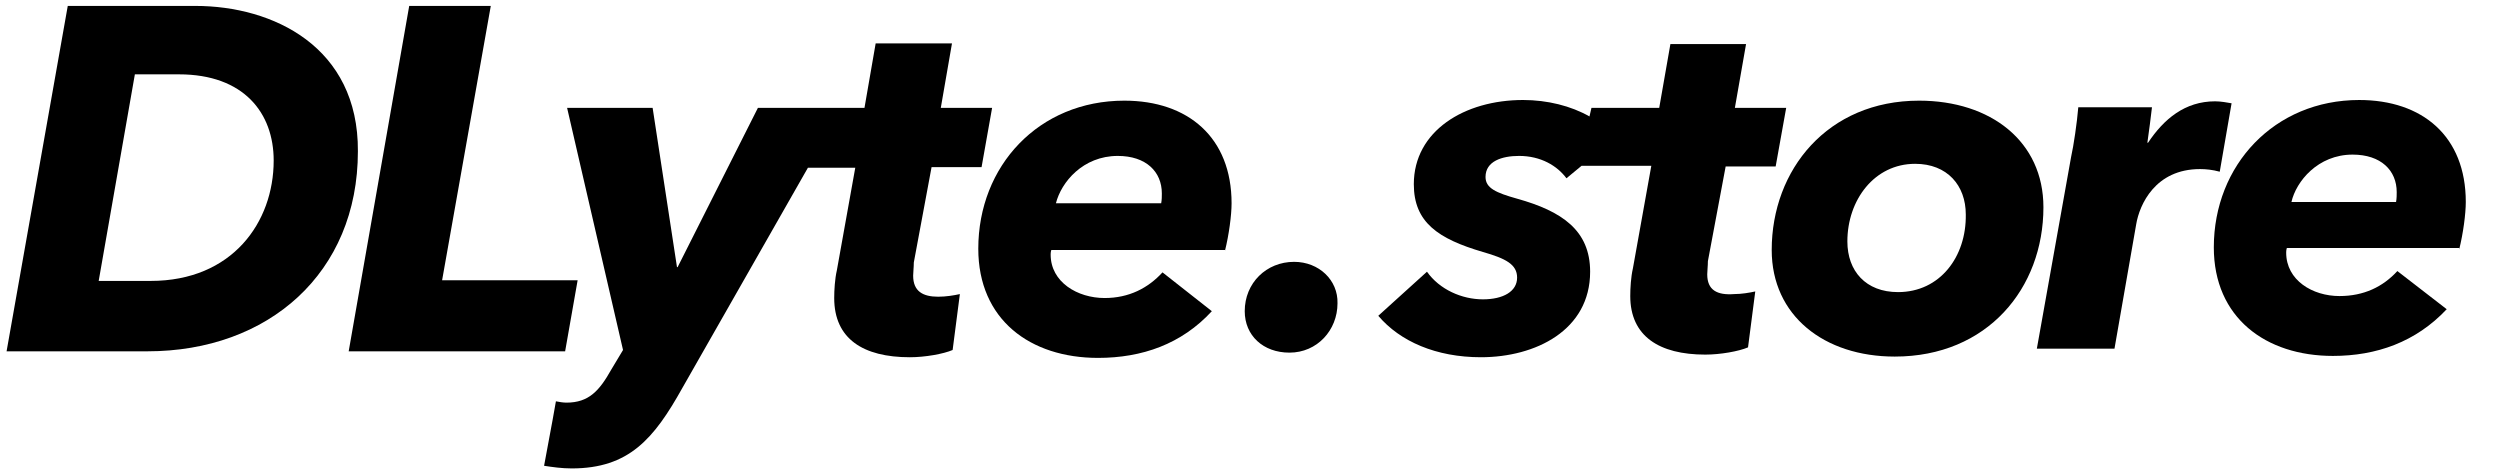
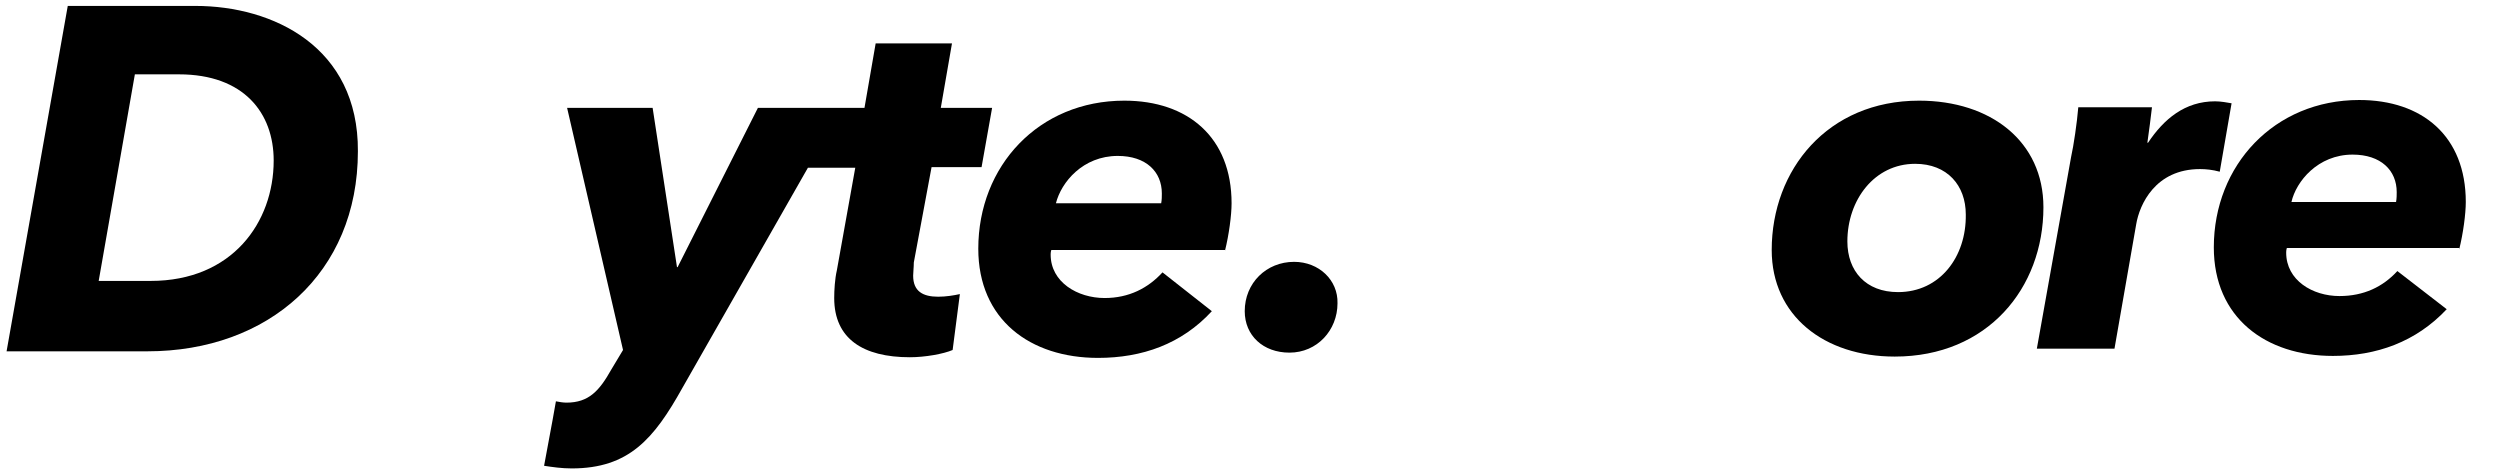
<svg xmlns="http://www.w3.org/2000/svg" version="1.1" id="Capa_1" x="0px" y="0px" viewBox="0 0 380 72.3" style="enable-background:new 0 0 380 72.3;" xml:space="preserve">
  <g>
    <path d="M29.7,0.9H10.3L1,53.4h21.4c18.4,0,32-11.9,32-30.4C54.5,7.1,41.5,0.9,29.7,0.9z M22.9,42.7H15l5.5-31.4h6.7   c9.9,0,14.4,5.9,14.4,13.1C41.6,33.8,35.3,42.7,22.9,42.7z" />
    <path d="M138.8,41.9c0-0.5,0.1-1.3,0.1-2l2.7-14.5h7.6l1.6-9H143l1.7-9.8h-11.6l-1.7,9.8h-5.9l0,0h-10.3L103,40.6h-0.1l-3.7-24.2   h-13l8.5,36.8l-1.8,3c-1.8,3.2-3.4,5-6.8,5c-0.5,0-1.1-0.1-1.6-0.2L84,63.8l0,0l-1.3,7c1.3,0.2,2.7,0.4,4.2,0.4   c8.7,0,12.5-4.5,16.8-12.2l19.1-33.5h7.2l-2.8,15.6c-0.3,1.3-0.4,3-0.4,4.2c0,6.2,4.4,9,11.5,9c2.3,0,5.1-0.5,6.5-1.1l1.1-8.5   c-0.9,0.2-2.1,0.4-3.3,0.4C140.3,45.1,138.8,44.3,138.8,41.9z" />
    <path d="M186.2,38.1c0.6-2.4,1-5.4,1-7.2c0-10-6.6-15.6-16.3-15.6c-13,0-22.2,9.9-22.2,22.5c0,10.8,7.9,16.6,18.2,16.6   c6.7,0,12.7-2.1,17.3-7.1l-7.5-5.9c-2.2,2.4-5.1,3.9-8.8,3.9c-4.1,0-8.2-2.4-8.2-6.6c0-0.1,0-0.4,0.1-0.7h26.4V38.1z M169.9,23.7   c4.3,0,6.7,2.4,6.7,5.7c0,0.4,0,1-0.1,1.5h-16C161.3,27.7,164.6,23.7,169.9,23.7z" />
-     <polygon points="87.8,42.6 67.2,42.6 74.6,0.9 62.2,0.9 53,53.4 85.9,53.4  " />
  </g>
  <g>
    <path d="M196.7,39.8c-4.2,0-7.5,3.2-7.5,7.5c0,3.7,2.8,6.3,6.8,6.3c4.2,0,7.3-3.4,7.3-7.5C203.4,42.6,200.5,39.8,196.7,39.8z" />
-     <path d="M259.5,41.7c0-0.5,0.1-1.3,0.1-2l2.7-14.4h7.6l1.6-8.9h-7.8l1.7-9.7h-11.5l-1.7,9.7h-10.3l-0.3,1.3   c-2.8-1.6-6.4-2.5-10.1-2.5c-8.9,0-16.6,4.7-16.6,12.8c0,5.8,3.7,8.3,10.5,10.3c3.5,1,5.2,1.9,5.2,3.9c0,2.1-2.1,3.3-5.2,3.3   c-3.2,0-6.6-1.5-8.5-4.2l-7.4,6.7c3.3,3.9,8.8,6.3,15.6,6.3c8.3,0,16.6-4.1,16.6-13c0-6.3-4.3-9.2-11.1-11.1   c-3.2-0.9-4.8-1.6-4.8-3.3c0-2.4,2.5-3.2,5.1-3.2c3.3,0,5.8,1.5,7.2,3.4l2.3-1.9H251l-2.8,15.6c-0.3,1.3-0.4,3-0.4,4.2   c0,6.1,4.4,8.9,11.4,8.9c2.3,0,5.1-0.5,6.5-1.1l1.1-8.5c-0.9,0.2-2.1,0.4-3.2,0.4C261,44.9,259.5,44.1,259.5,41.7z" />
    <path d="M291.7,15.3c-13.9,0-22.4,10.5-22.4,22.7c0,10,8,16.2,18.7,16.2c14.1,0,22.6-10.4,22.6-22.7   C310.6,21.5,302.6,15.3,291.7,15.3z M288.5,44.4c-4.9,0-7.7-3.2-7.7-7.7c0-6.3,4.1-11.8,10.3-11.8c4.9,0,7.7,3.3,7.7,7.7   C298.9,39,294.9,44.4,288.5,44.4z" />
    <path d="M339.2,15.7c-0.6-0.1-1.6-0.3-2.5-0.3c-4.6,0-7.8,2.7-10.2,6.3h-0.1c0.2-1.4,0.6-4.4,0.7-5.4h-11.2   c-0.2,2.4-0.7,5.8-1.1,7.6L309.6,53h11.8l3.3-18.9c0.5-3,2.9-8.4,9.7-8.4c0.9,0,1.9,0.1,3,0.4L339.2,15.7z" />
    <path d="M373.8,37.9c0.6-2.4,1-5.4,1-7.2c0-10-6.6-15.5-16.2-15.5c-12.9,0-22.1,9.9-22.1,22.4c0,10.7,7.9,16.5,18.1,16.5   c6.6,0,12.6-2.1,17.3-7.1l-7.5-5.8c-2.2,2.4-5.1,3.8-8.8,3.8c-4.1,0-8.1-2.4-8.1-6.6c0-0.1,0-0.4,0.1-0.7h26.2V37.9z M357.6,23.5   c4.3,0,6.7,2.4,6.7,5.7c0,0.4,0,1-0.1,1.5h-15.9C349,27.6,352.3,23.5,357.6,23.5z" />
  </g>
</svg>